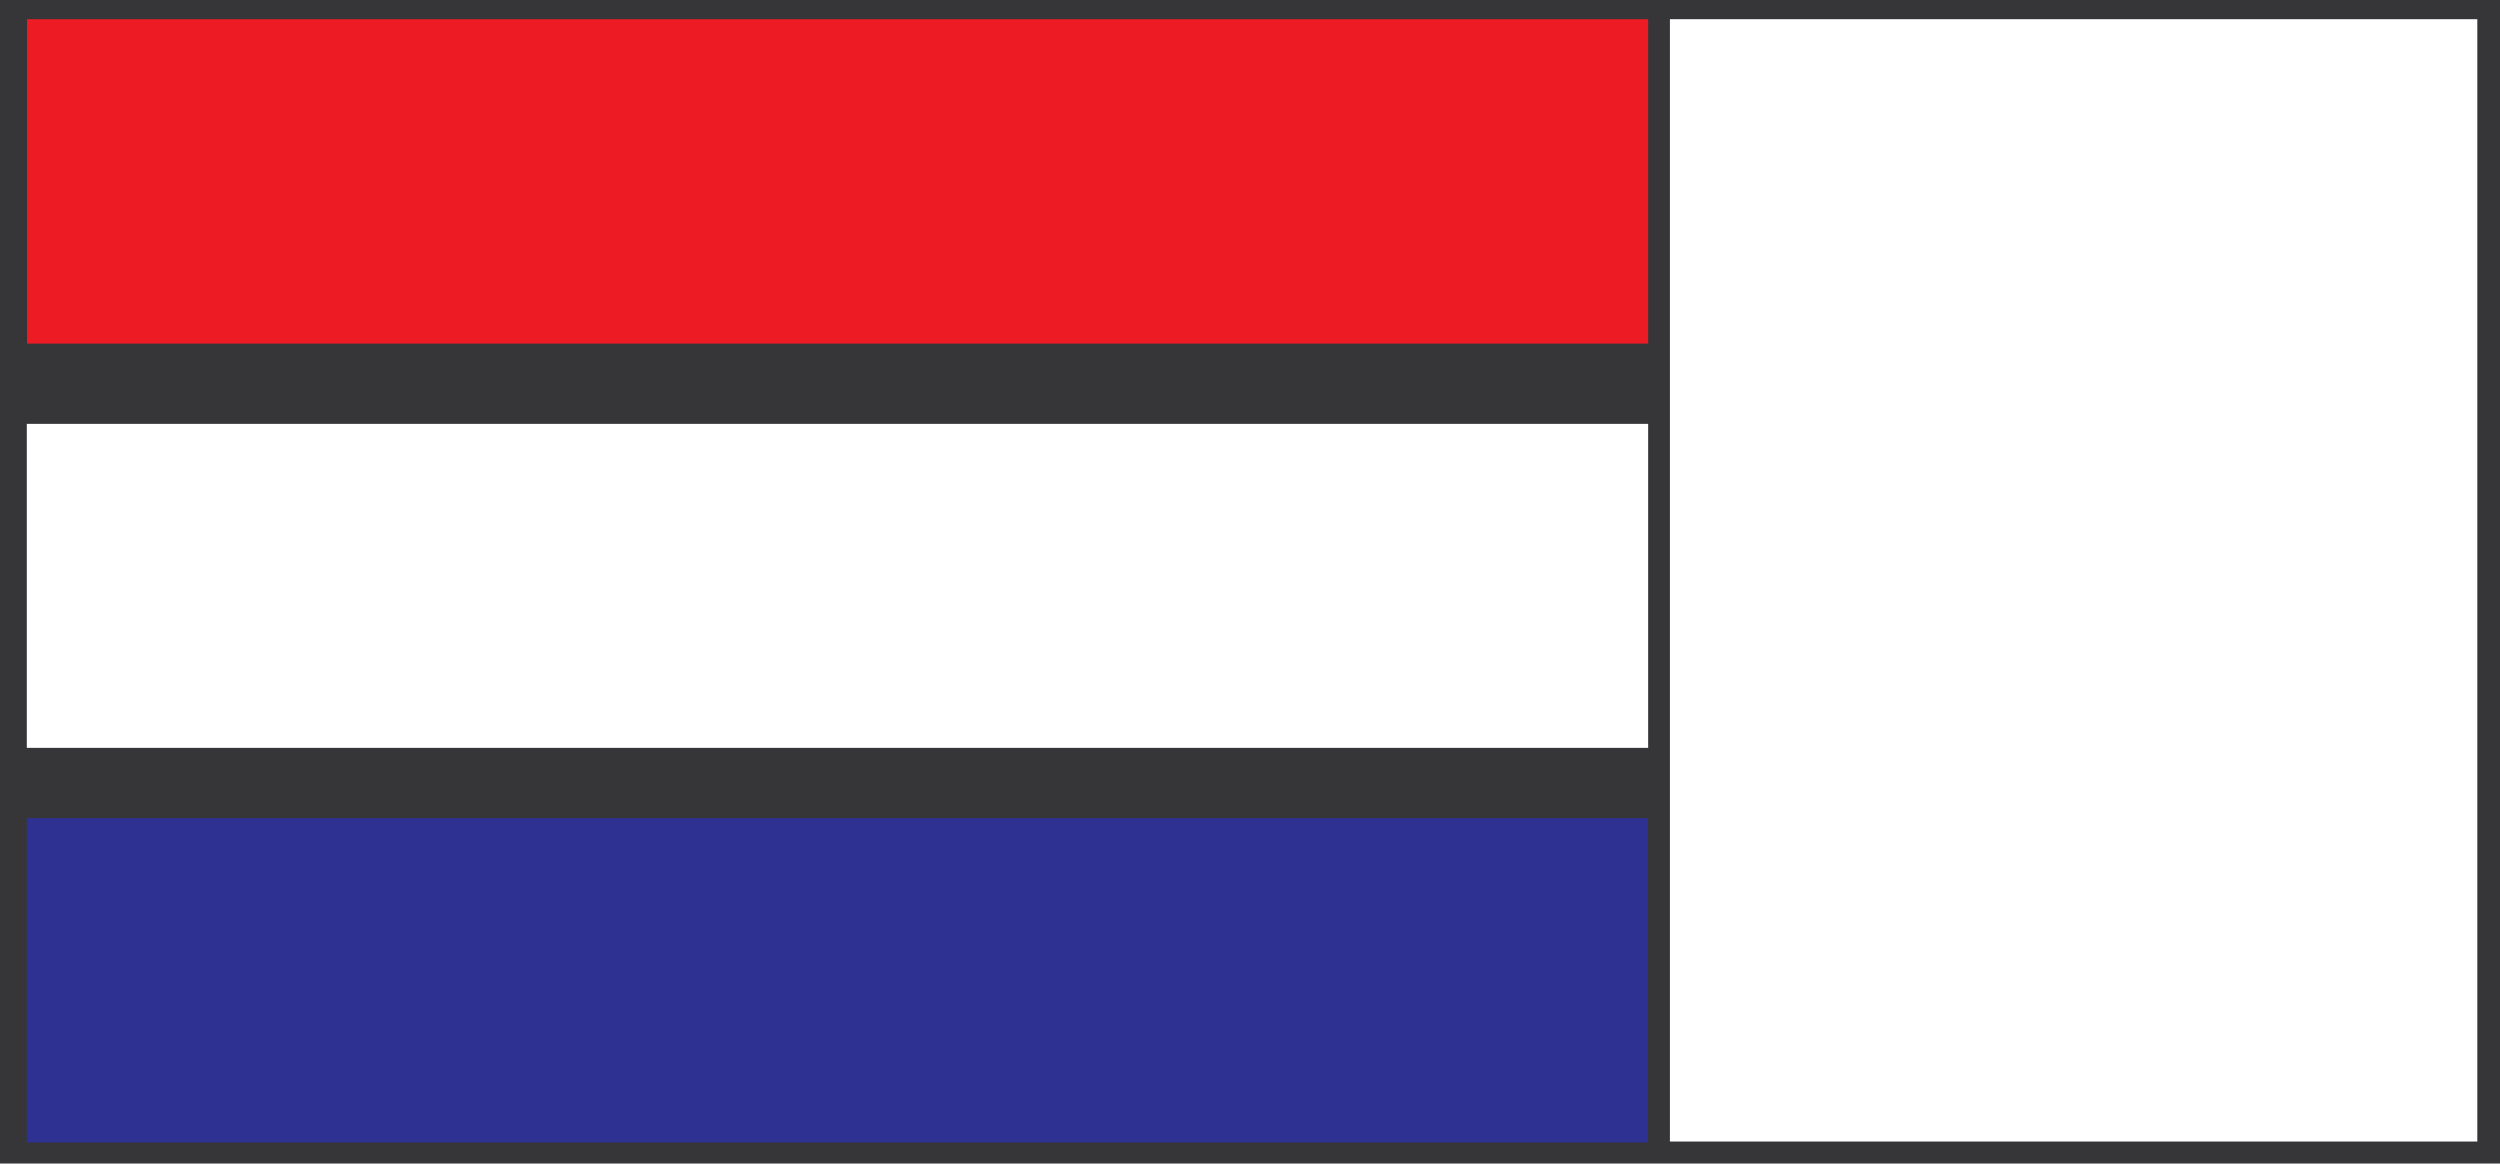
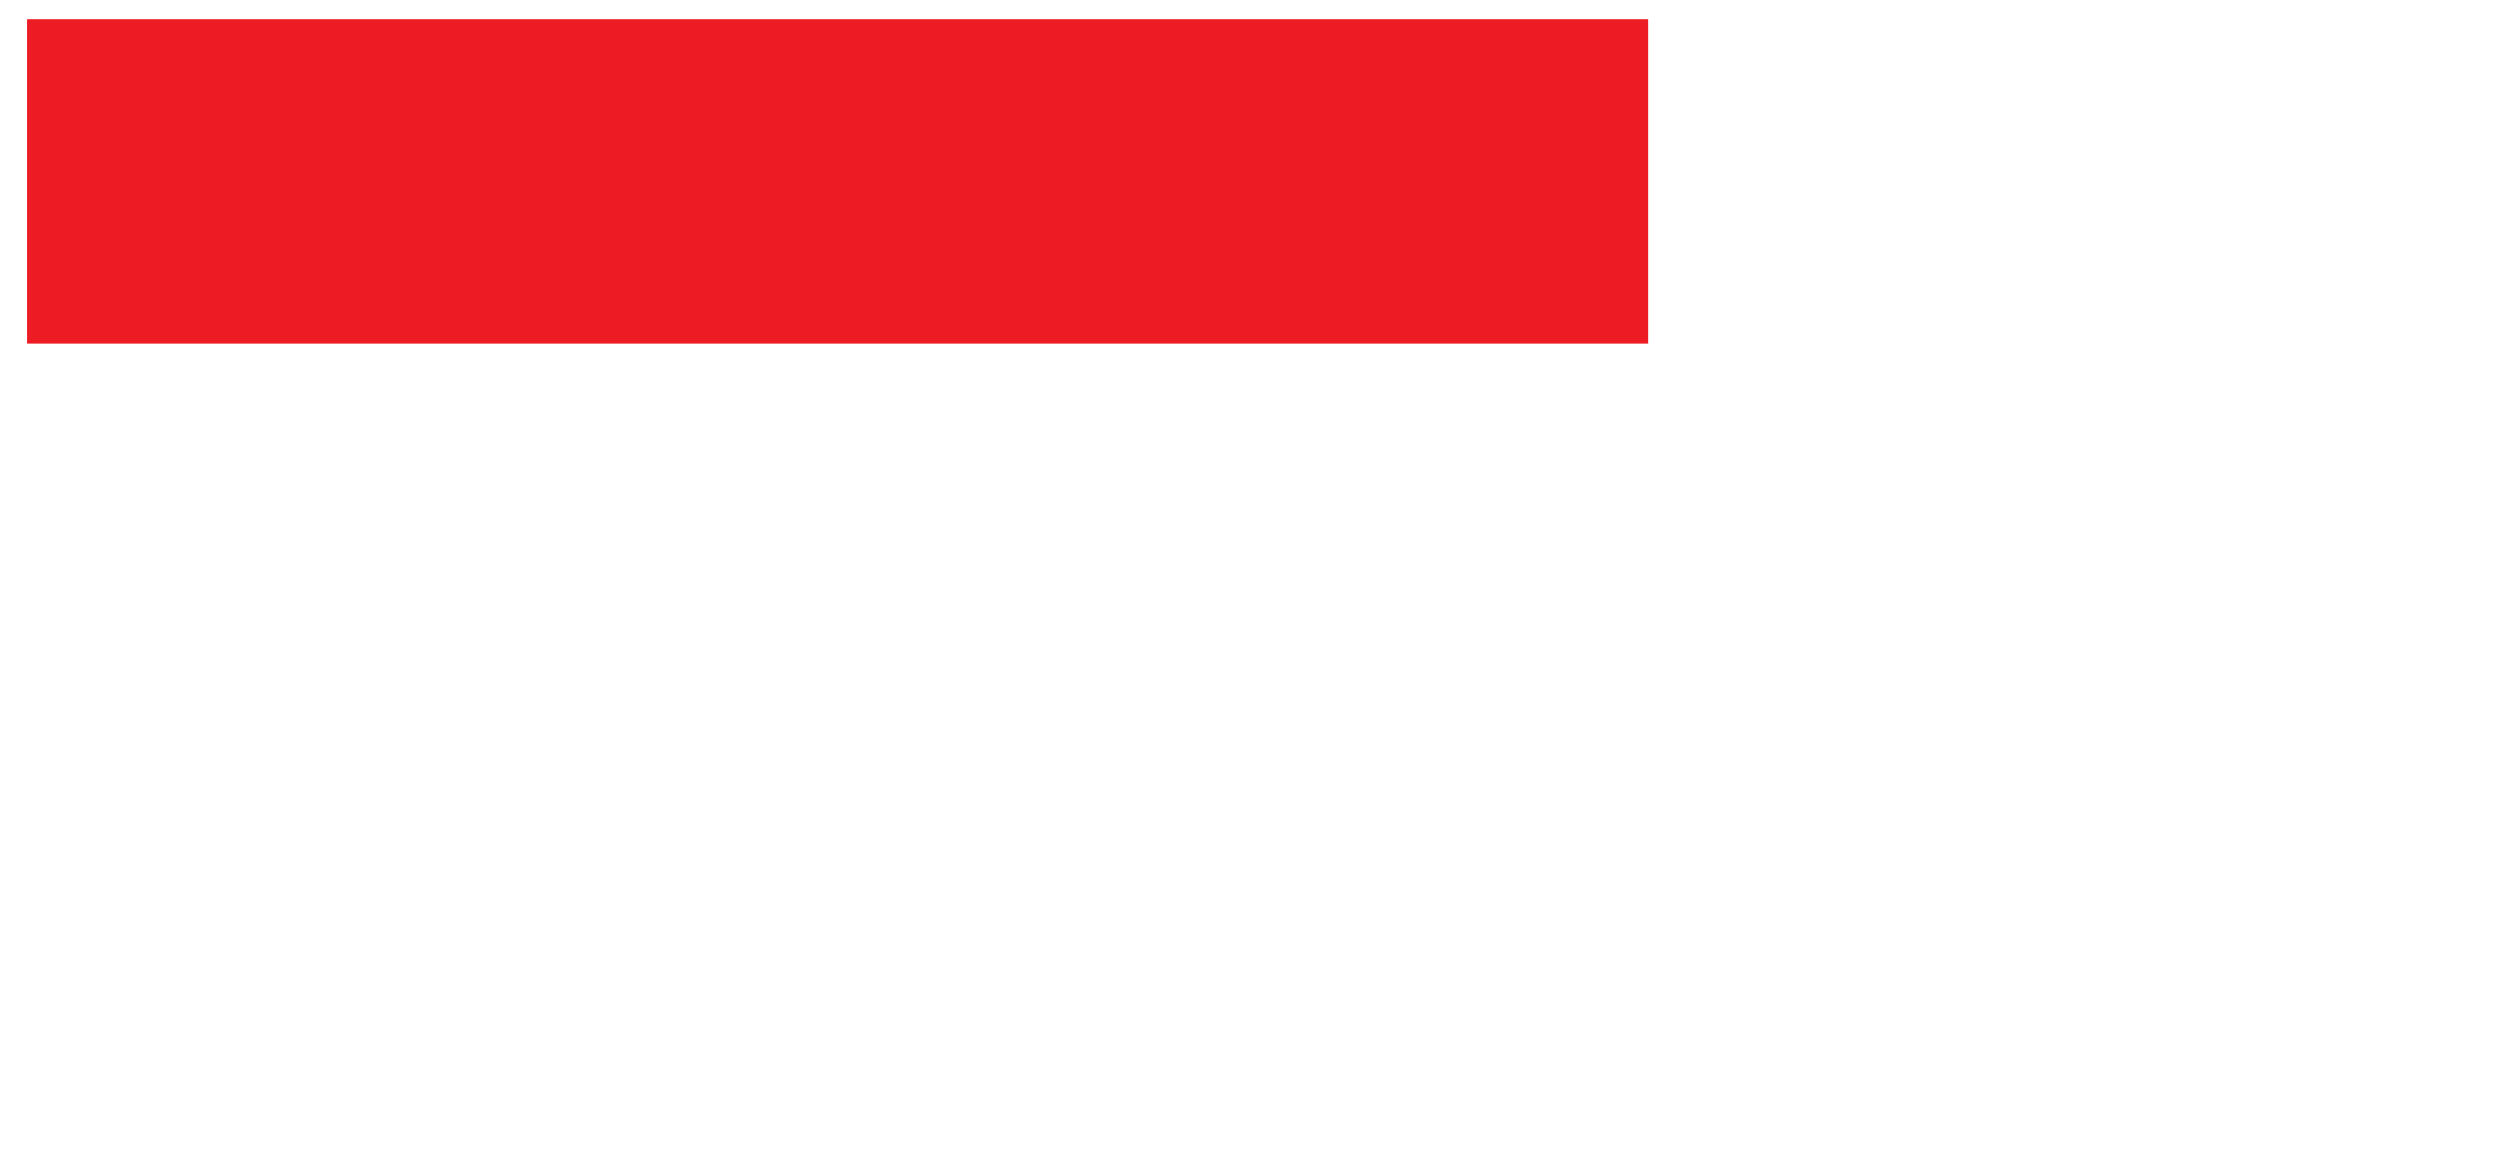
<svg xmlns="http://www.w3.org/2000/svg" width="156.656" height="72.91">
-   <path fill="#363639" d="M156.656 0H0v72.91h156.656V0" />
-   <path fill="#fff" d="M155.234 1.203h-50.593v70.328h50.593V1.203" />
  <path fill="#ed1c24" d="M1.695 1.203h101.582v20.328H1.695V1.203" />
-   <path fill="#fff" d="M1.68 26.559h101.597v20.304H1.68V26.56" />
-   <path fill="#2e3192" d="M1.68 51.266h101.582V71.59H1.68V51.266" />
</svg>